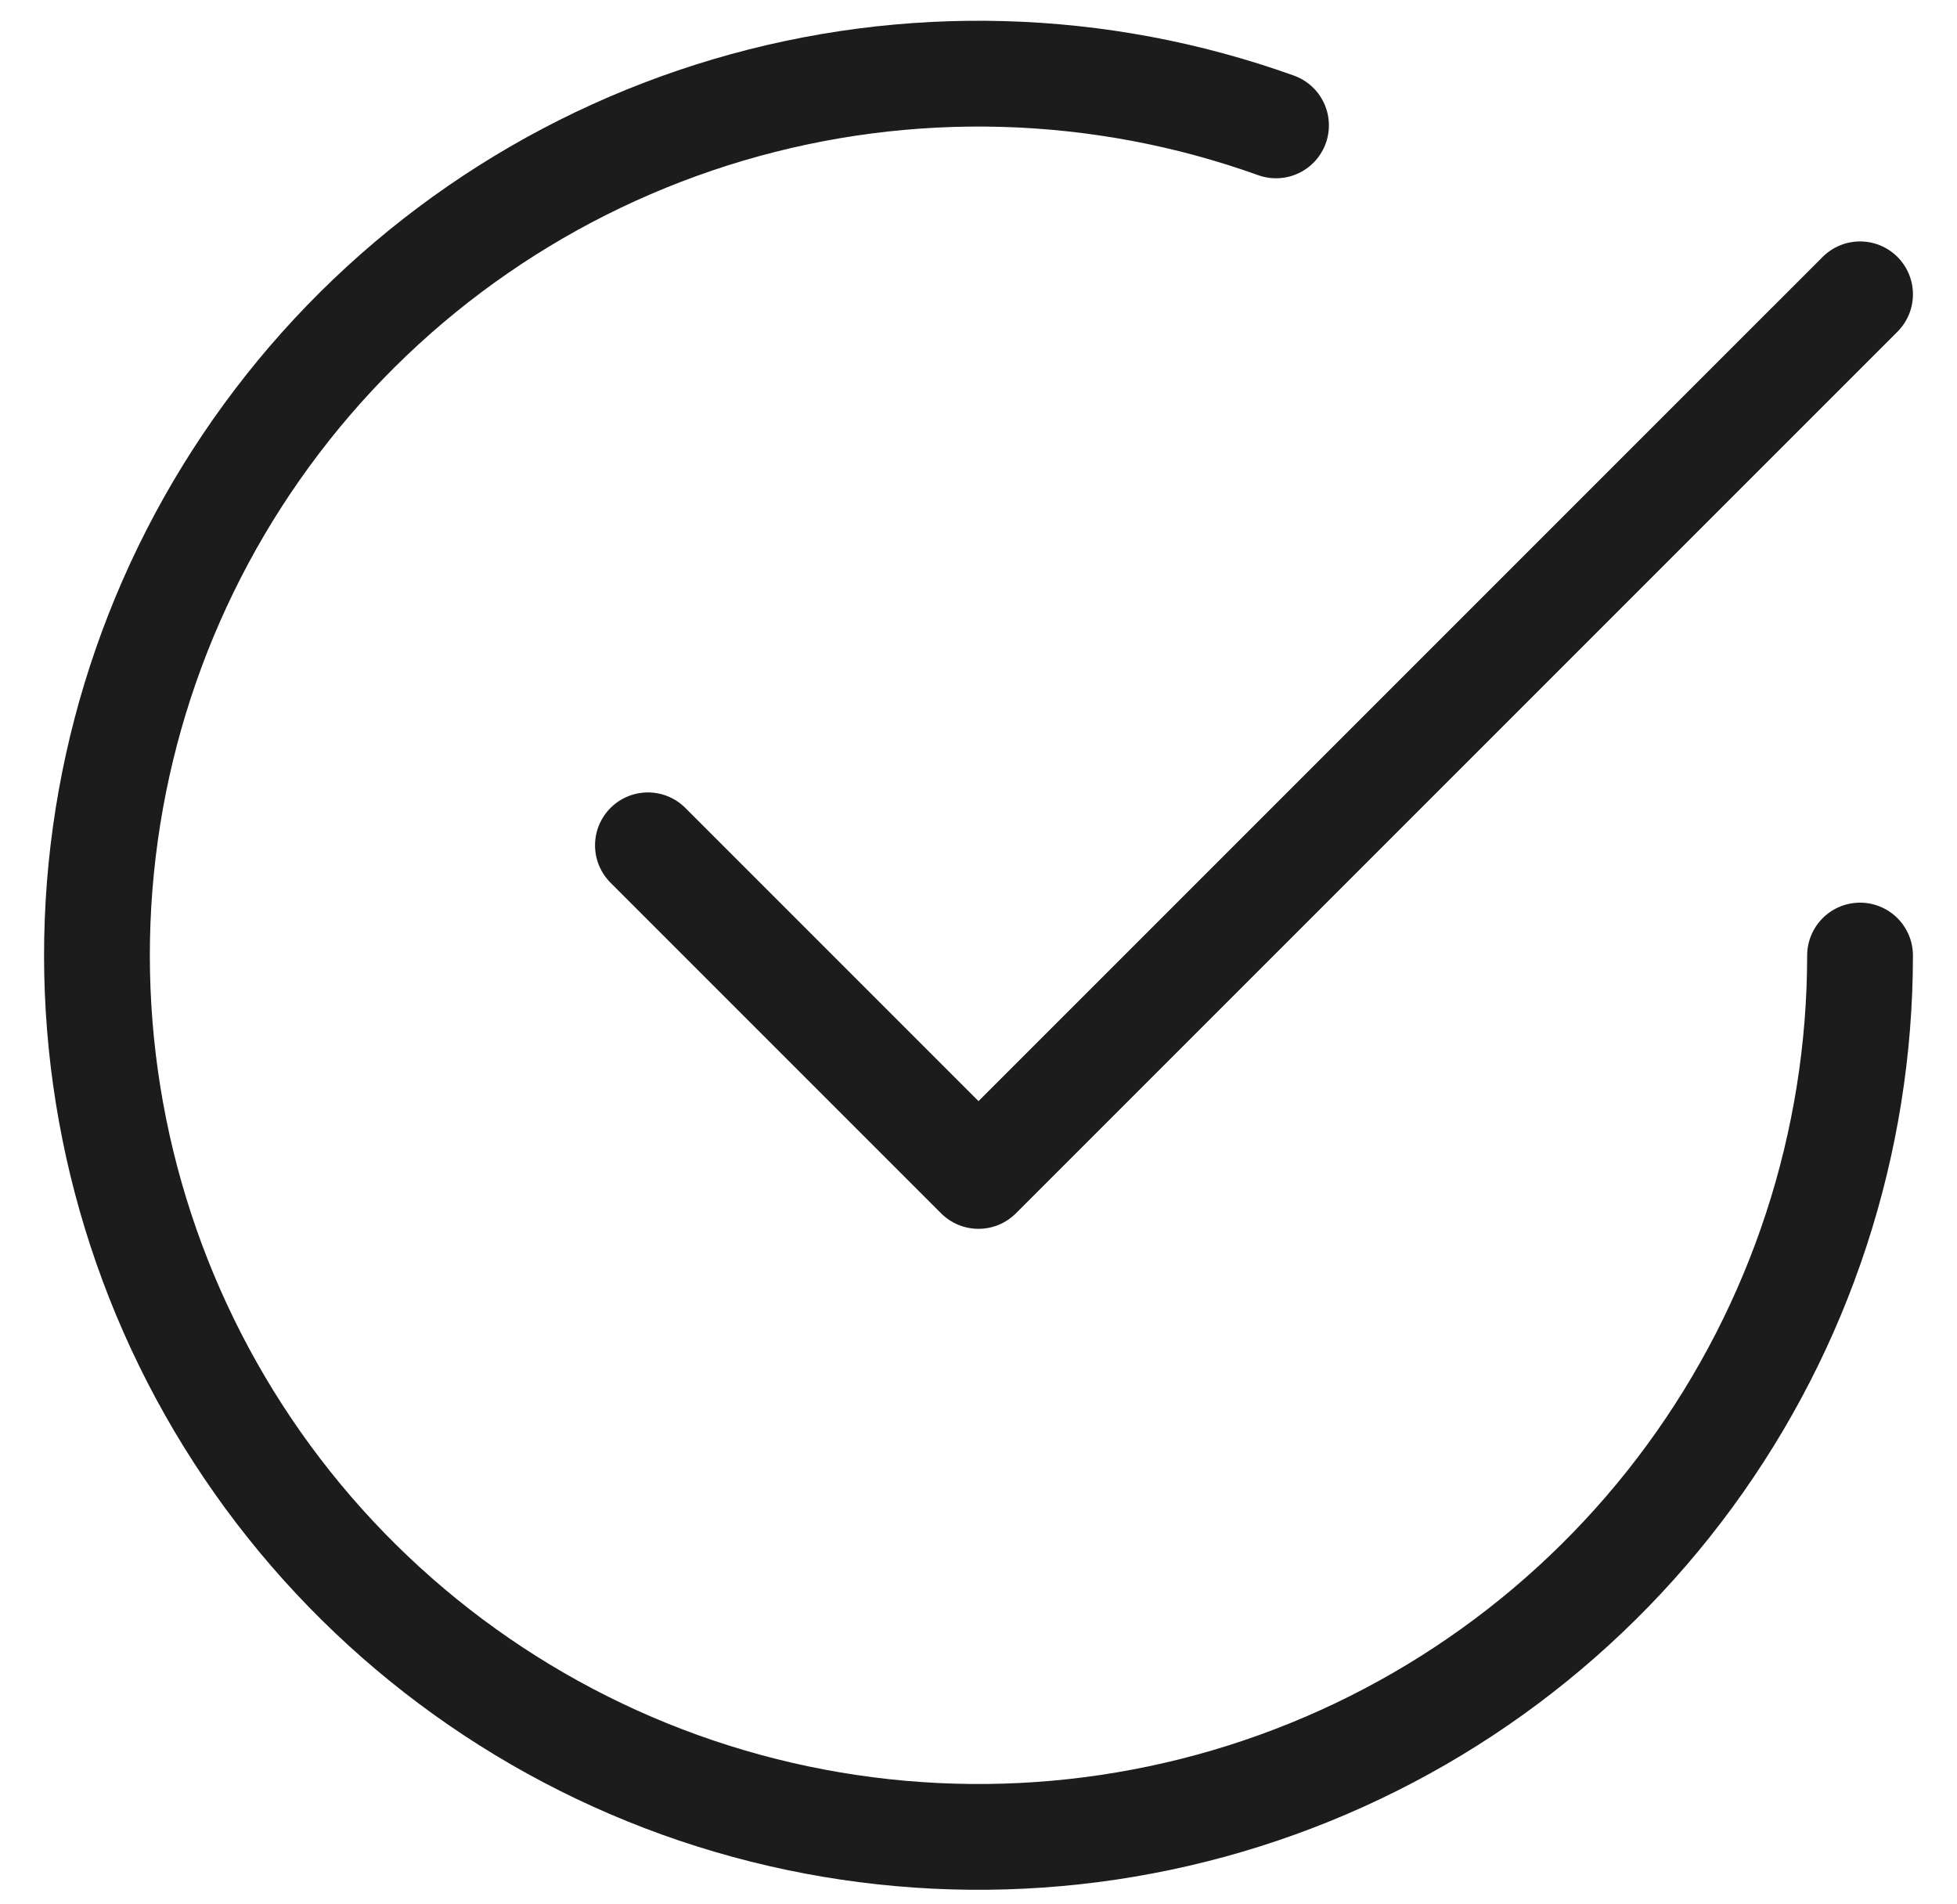
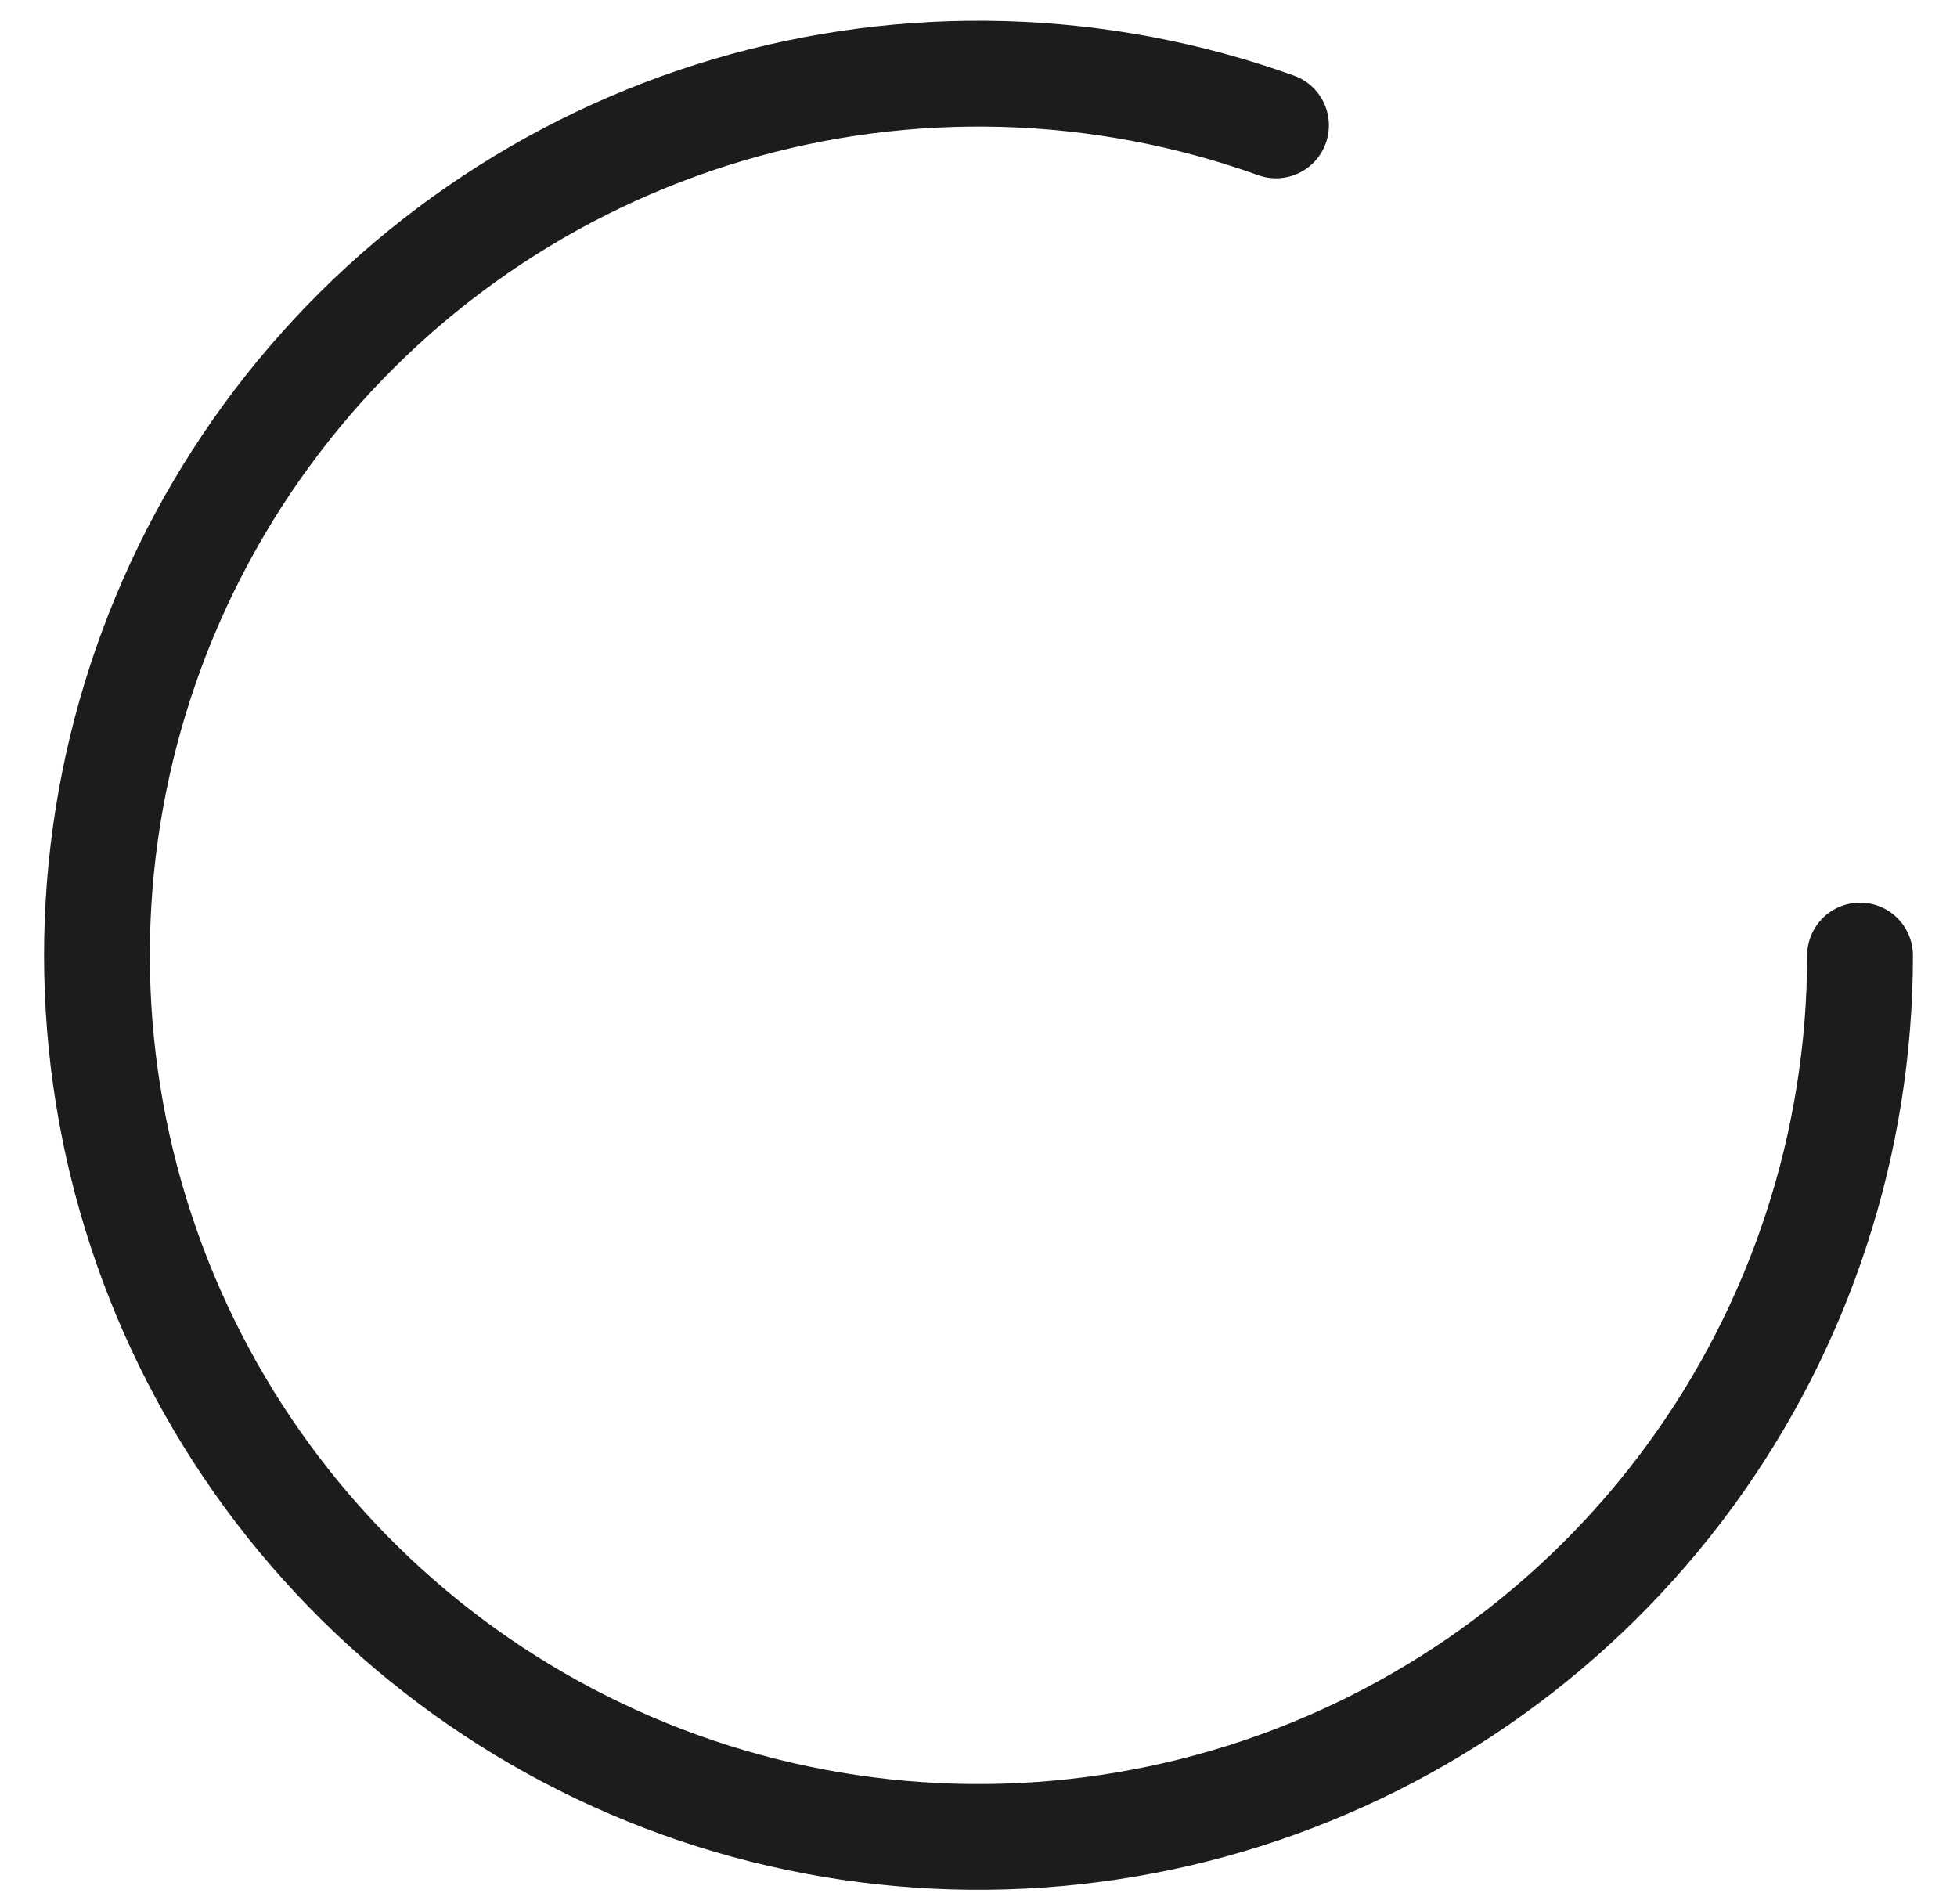
<svg xmlns="http://www.w3.org/2000/svg" width="37" height="36" viewBox="0 0 37 36" fill="none">
  <path d="M35.167 18.064C35.166 21.605 34.037 25.053 31.944 27.909C29.851 30.766 26.903 32.881 23.527 33.949C20.151 35.017 16.523 34.982 13.168 33.85C9.814 32.717 6.907 30.545 4.869 27.649C2.832 24.753 1.769 21.284 1.836 17.743C1.903 14.203 3.096 10.776 5.242 7.96C7.387 5.143 10.374 3.083 13.77 2.078C17.165 1.073 20.792 1.175 24.125 2.37" stroke="#1C1C1C" stroke-width="2" stroke-linecap="round" stroke-linejoin="round" />
-   <path d="M12.25 15.98L18.5 22.23L35.167 5.564" stroke="#1C1C1C" stroke-width="2" stroke-linecap="round" stroke-linejoin="round" />
</svg>